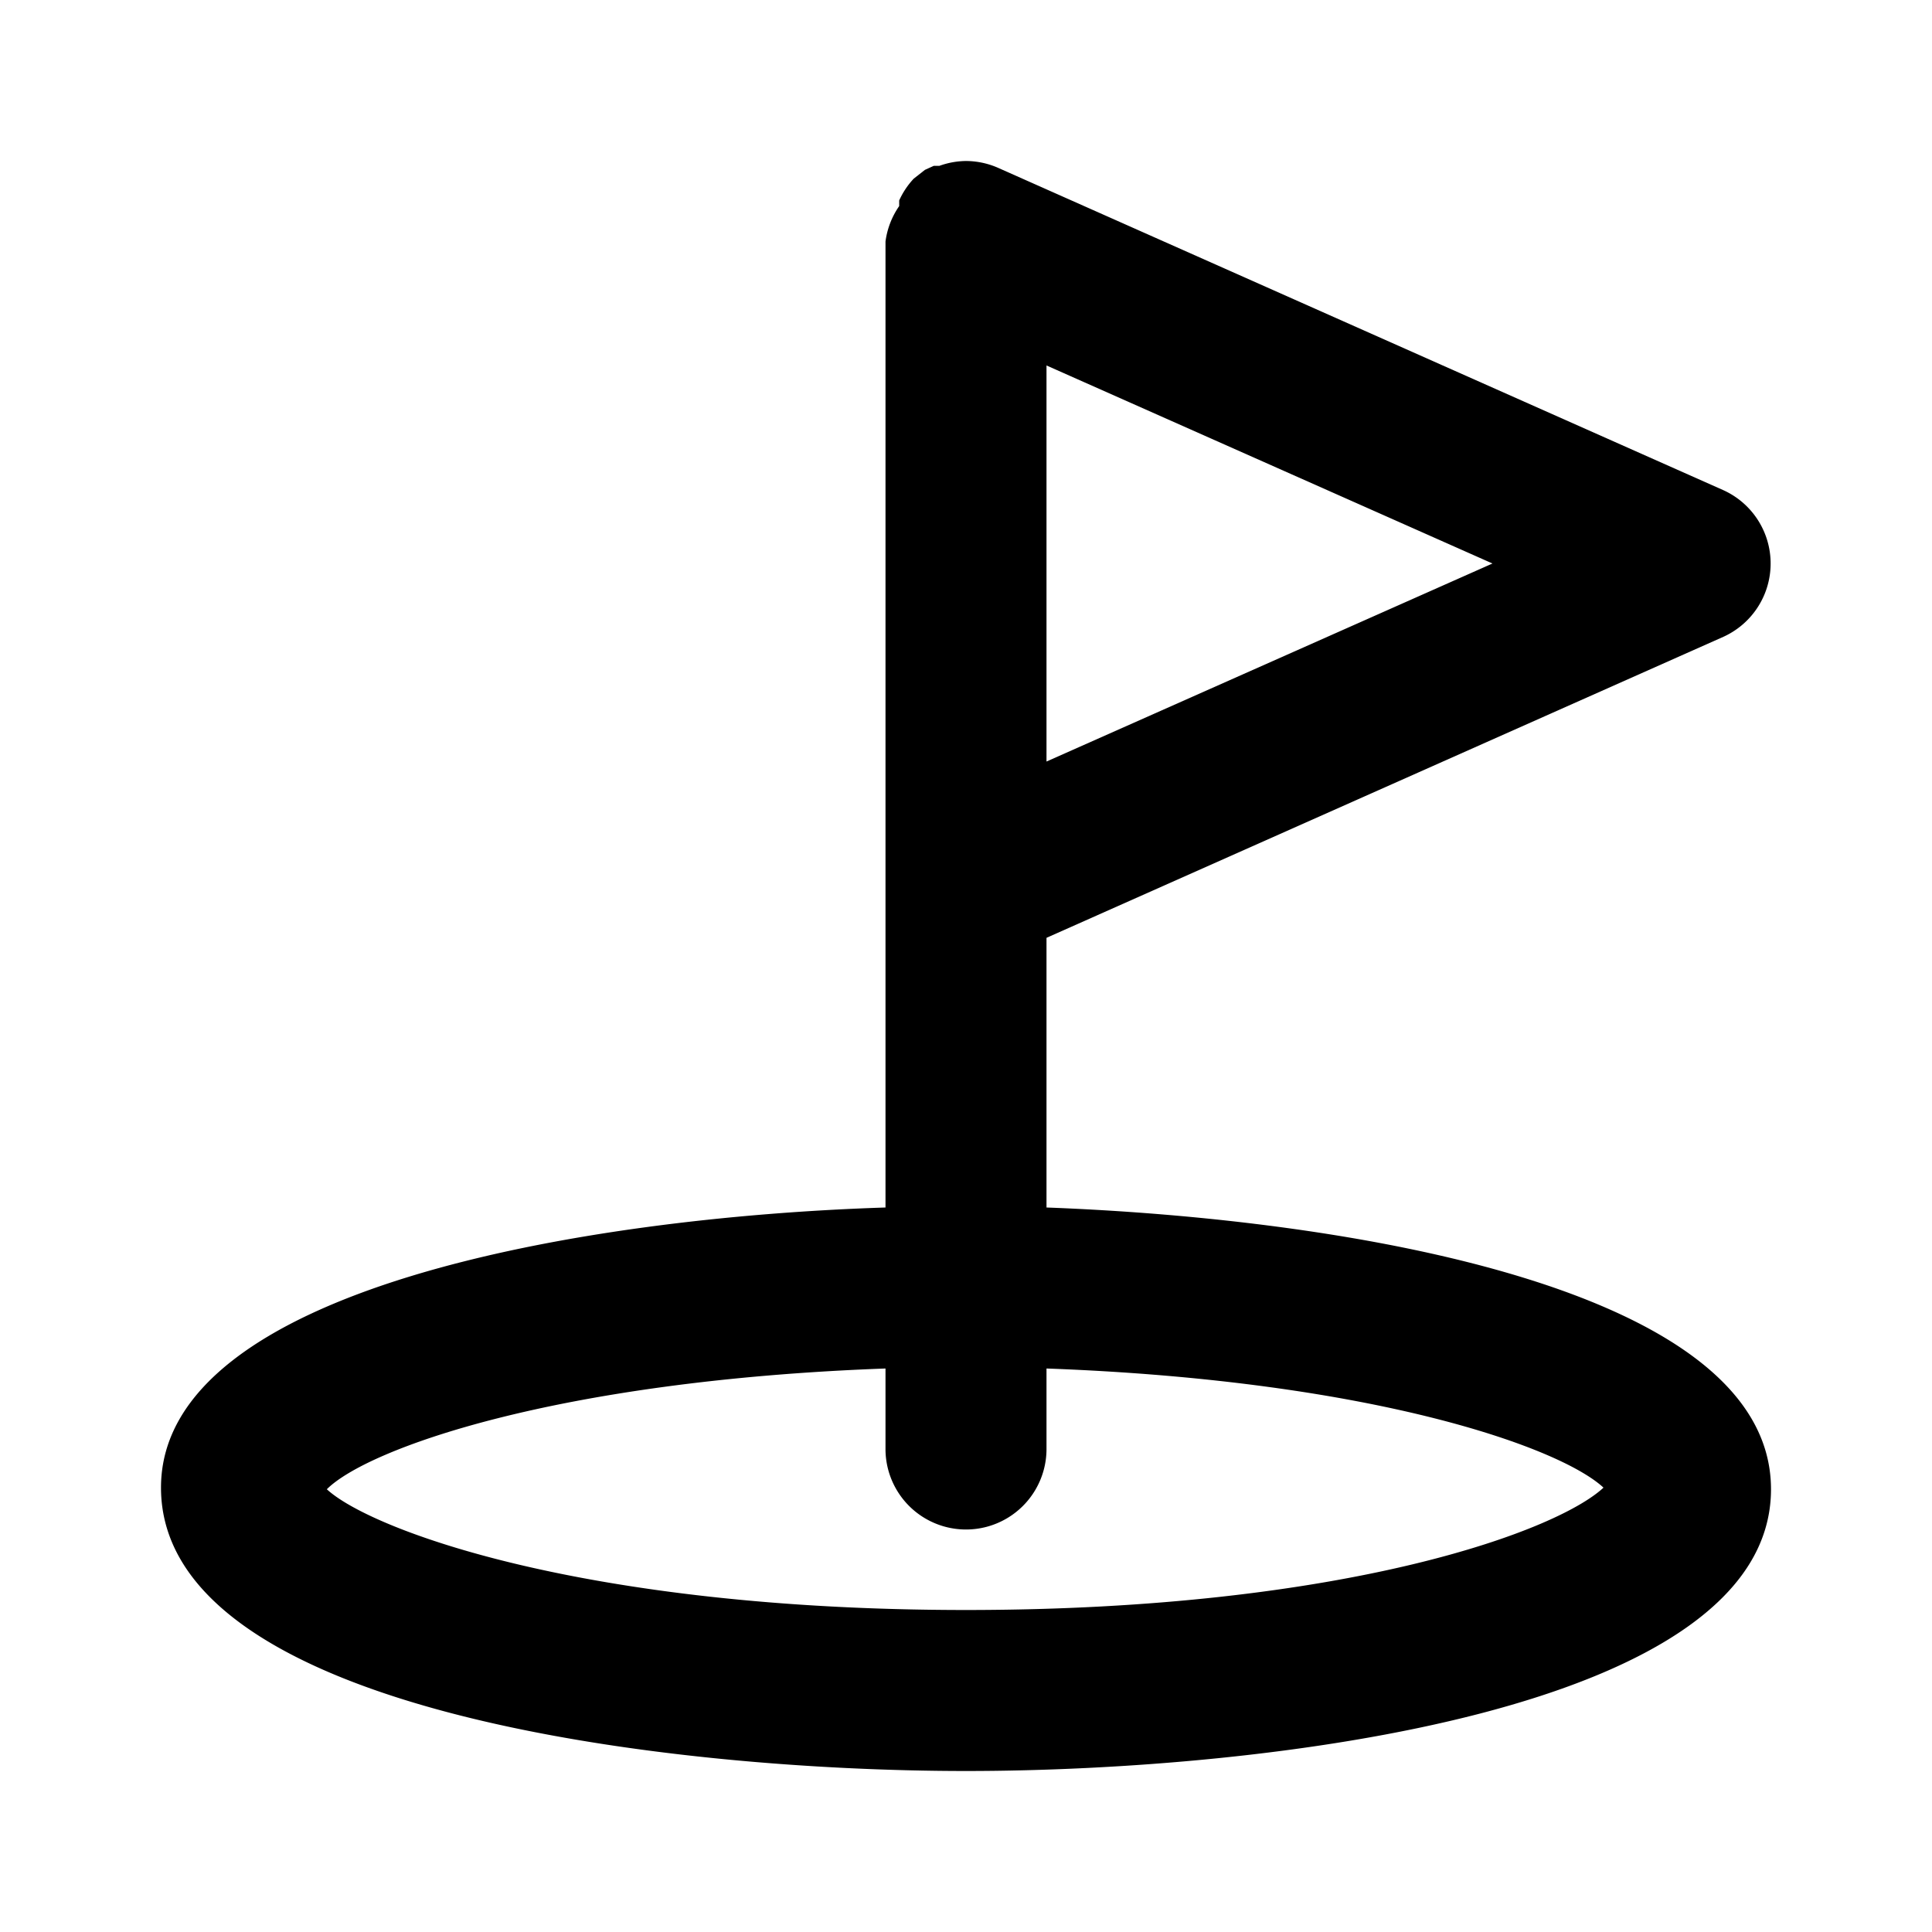
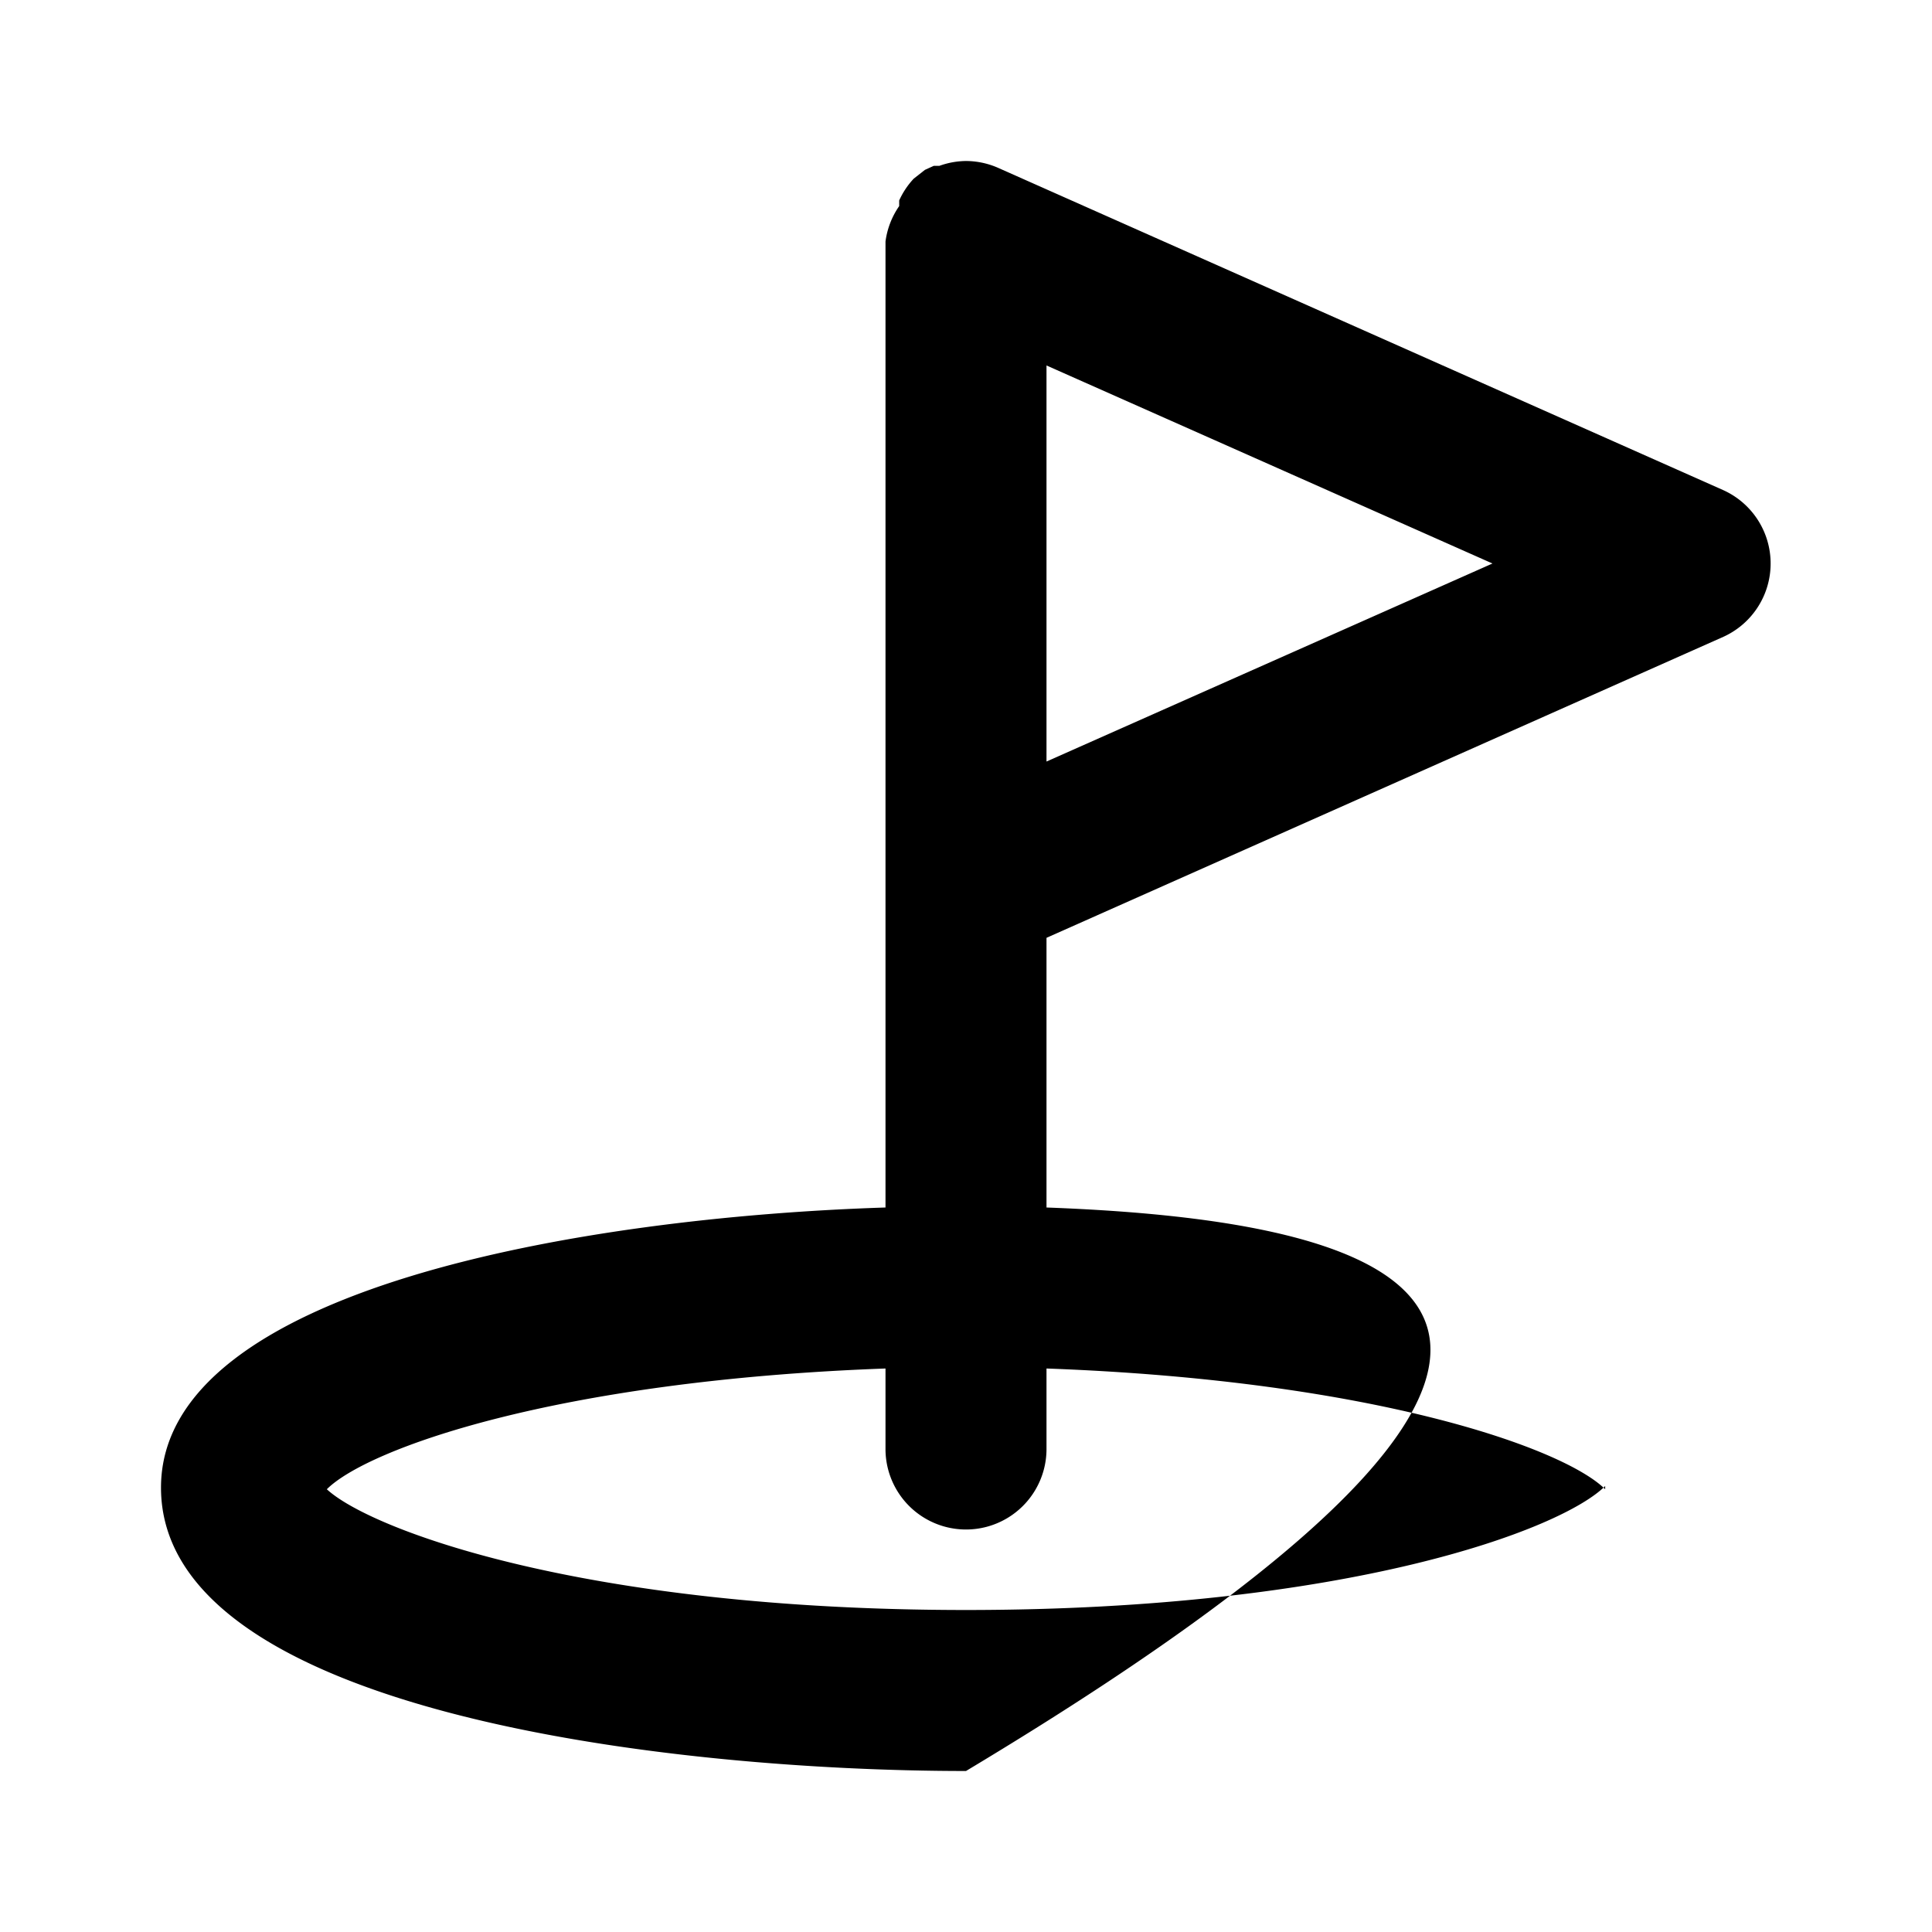
<svg xmlns="http://www.w3.org/2000/svg" fill="#000000" width="800px" height="800px" viewBox="0 0 24 24" id="Main">
  <title />
-   <path d="M21.41,7.91a1,1,0,0,0,0-1.82l-9-4h0A1,1,0,0,0,12,2H12a1,1,0,0,0-.33.06l-.07,0-.11.05-.14.11,0,0a1,1,0,0,0-.18.27l0,.07A1,1,0,0,0,11,3V15c-3.74.12-9,1-9,3.48C2,21.26,8.29,22,12,22s10-.74,10-3.5C22,16,16.74,15.14,13,15V11.65ZM13,9.46V4.54L18.54,7Zm6.94,9C19.4,19,16.75,20,12,20s-7.4-1-7.94-1.5C4.56,18,6.9,17.15,11,17v1a1,1,0,0,0,2,0V17C17.1,17.15,19.44,18,19.94,18.5Z" />
+   <path d="M21.41,7.91a1,1,0,0,0,0-1.82l-9-4h0A1,1,0,0,0,12,2H12a1,1,0,0,0-.33.06l-.07,0-.11.05-.14.11,0,0a1,1,0,0,0-.18.27l0,.07A1,1,0,0,0,11,3V15c-3.74.12-9,1-9,3.48C2,21.26,8.29,22,12,22C22,16,16.74,15.14,13,15V11.65ZM13,9.46V4.54L18.54,7Zm6.94,9C19.4,19,16.75,20,12,20s-7.4-1-7.94-1.5C4.56,18,6.9,17.15,11,17v1a1,1,0,0,0,2,0V17C17.1,17.15,19.44,18,19.94,18.5Z" />
</svg>